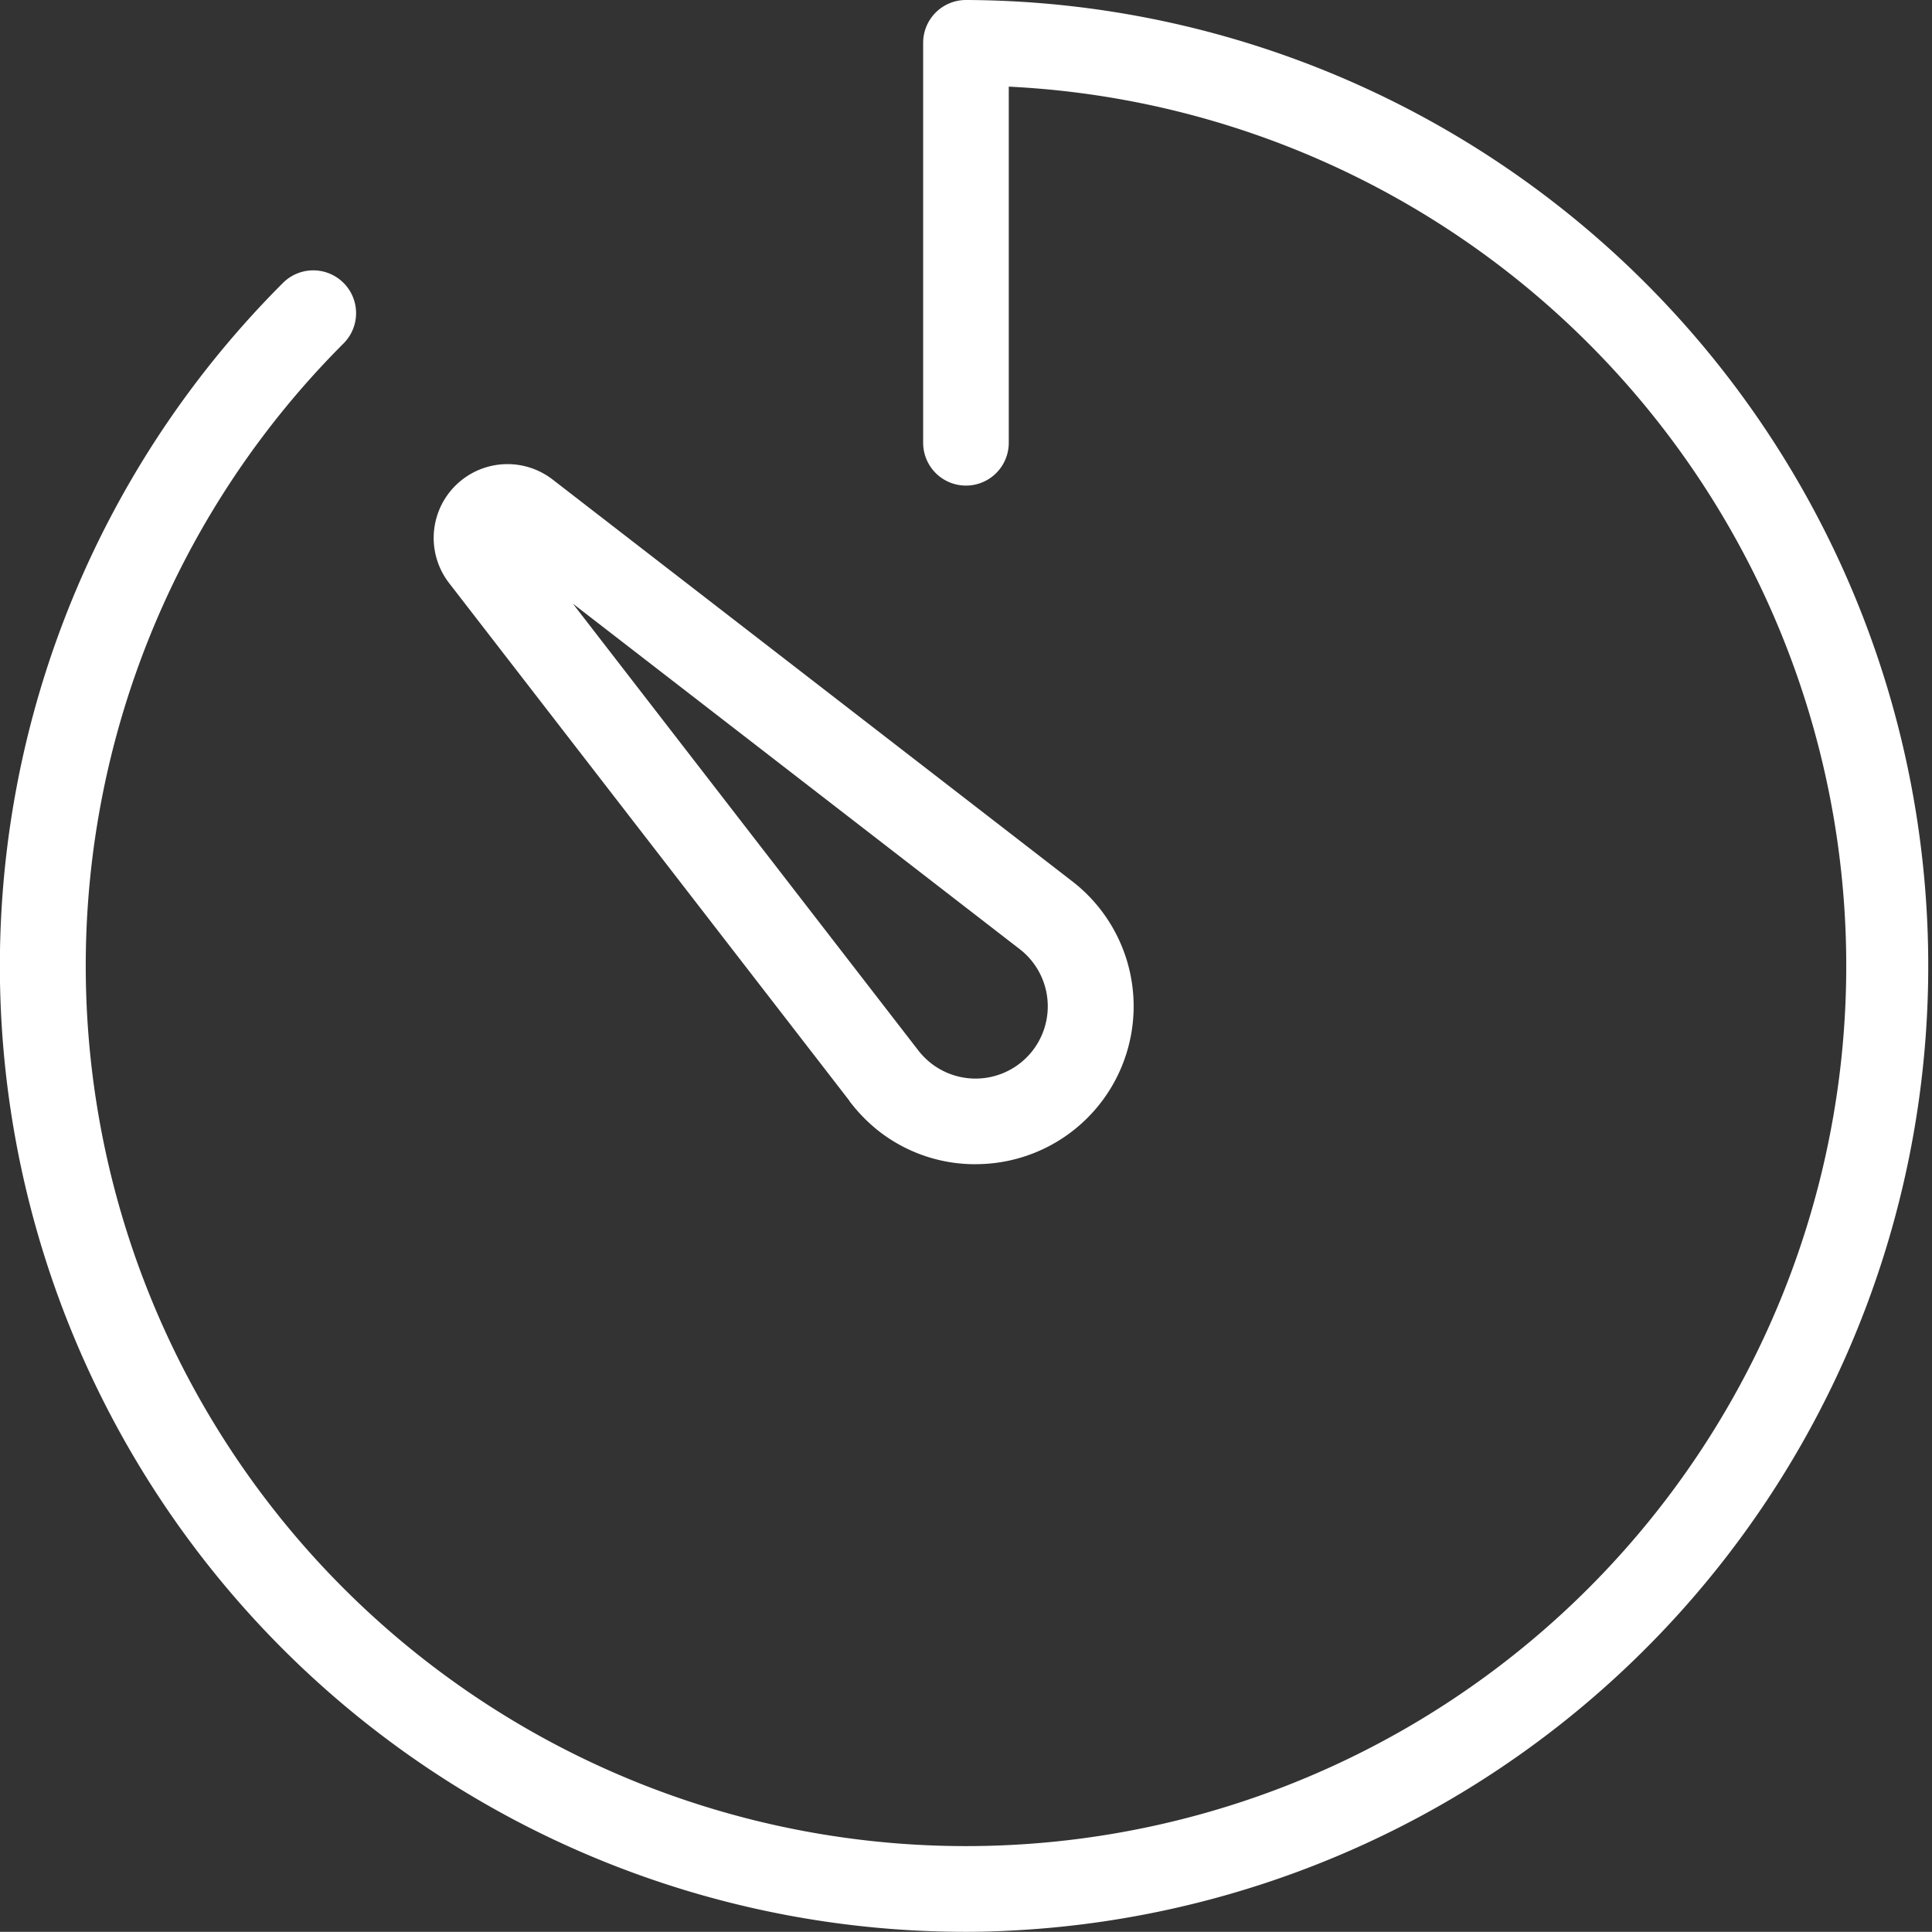
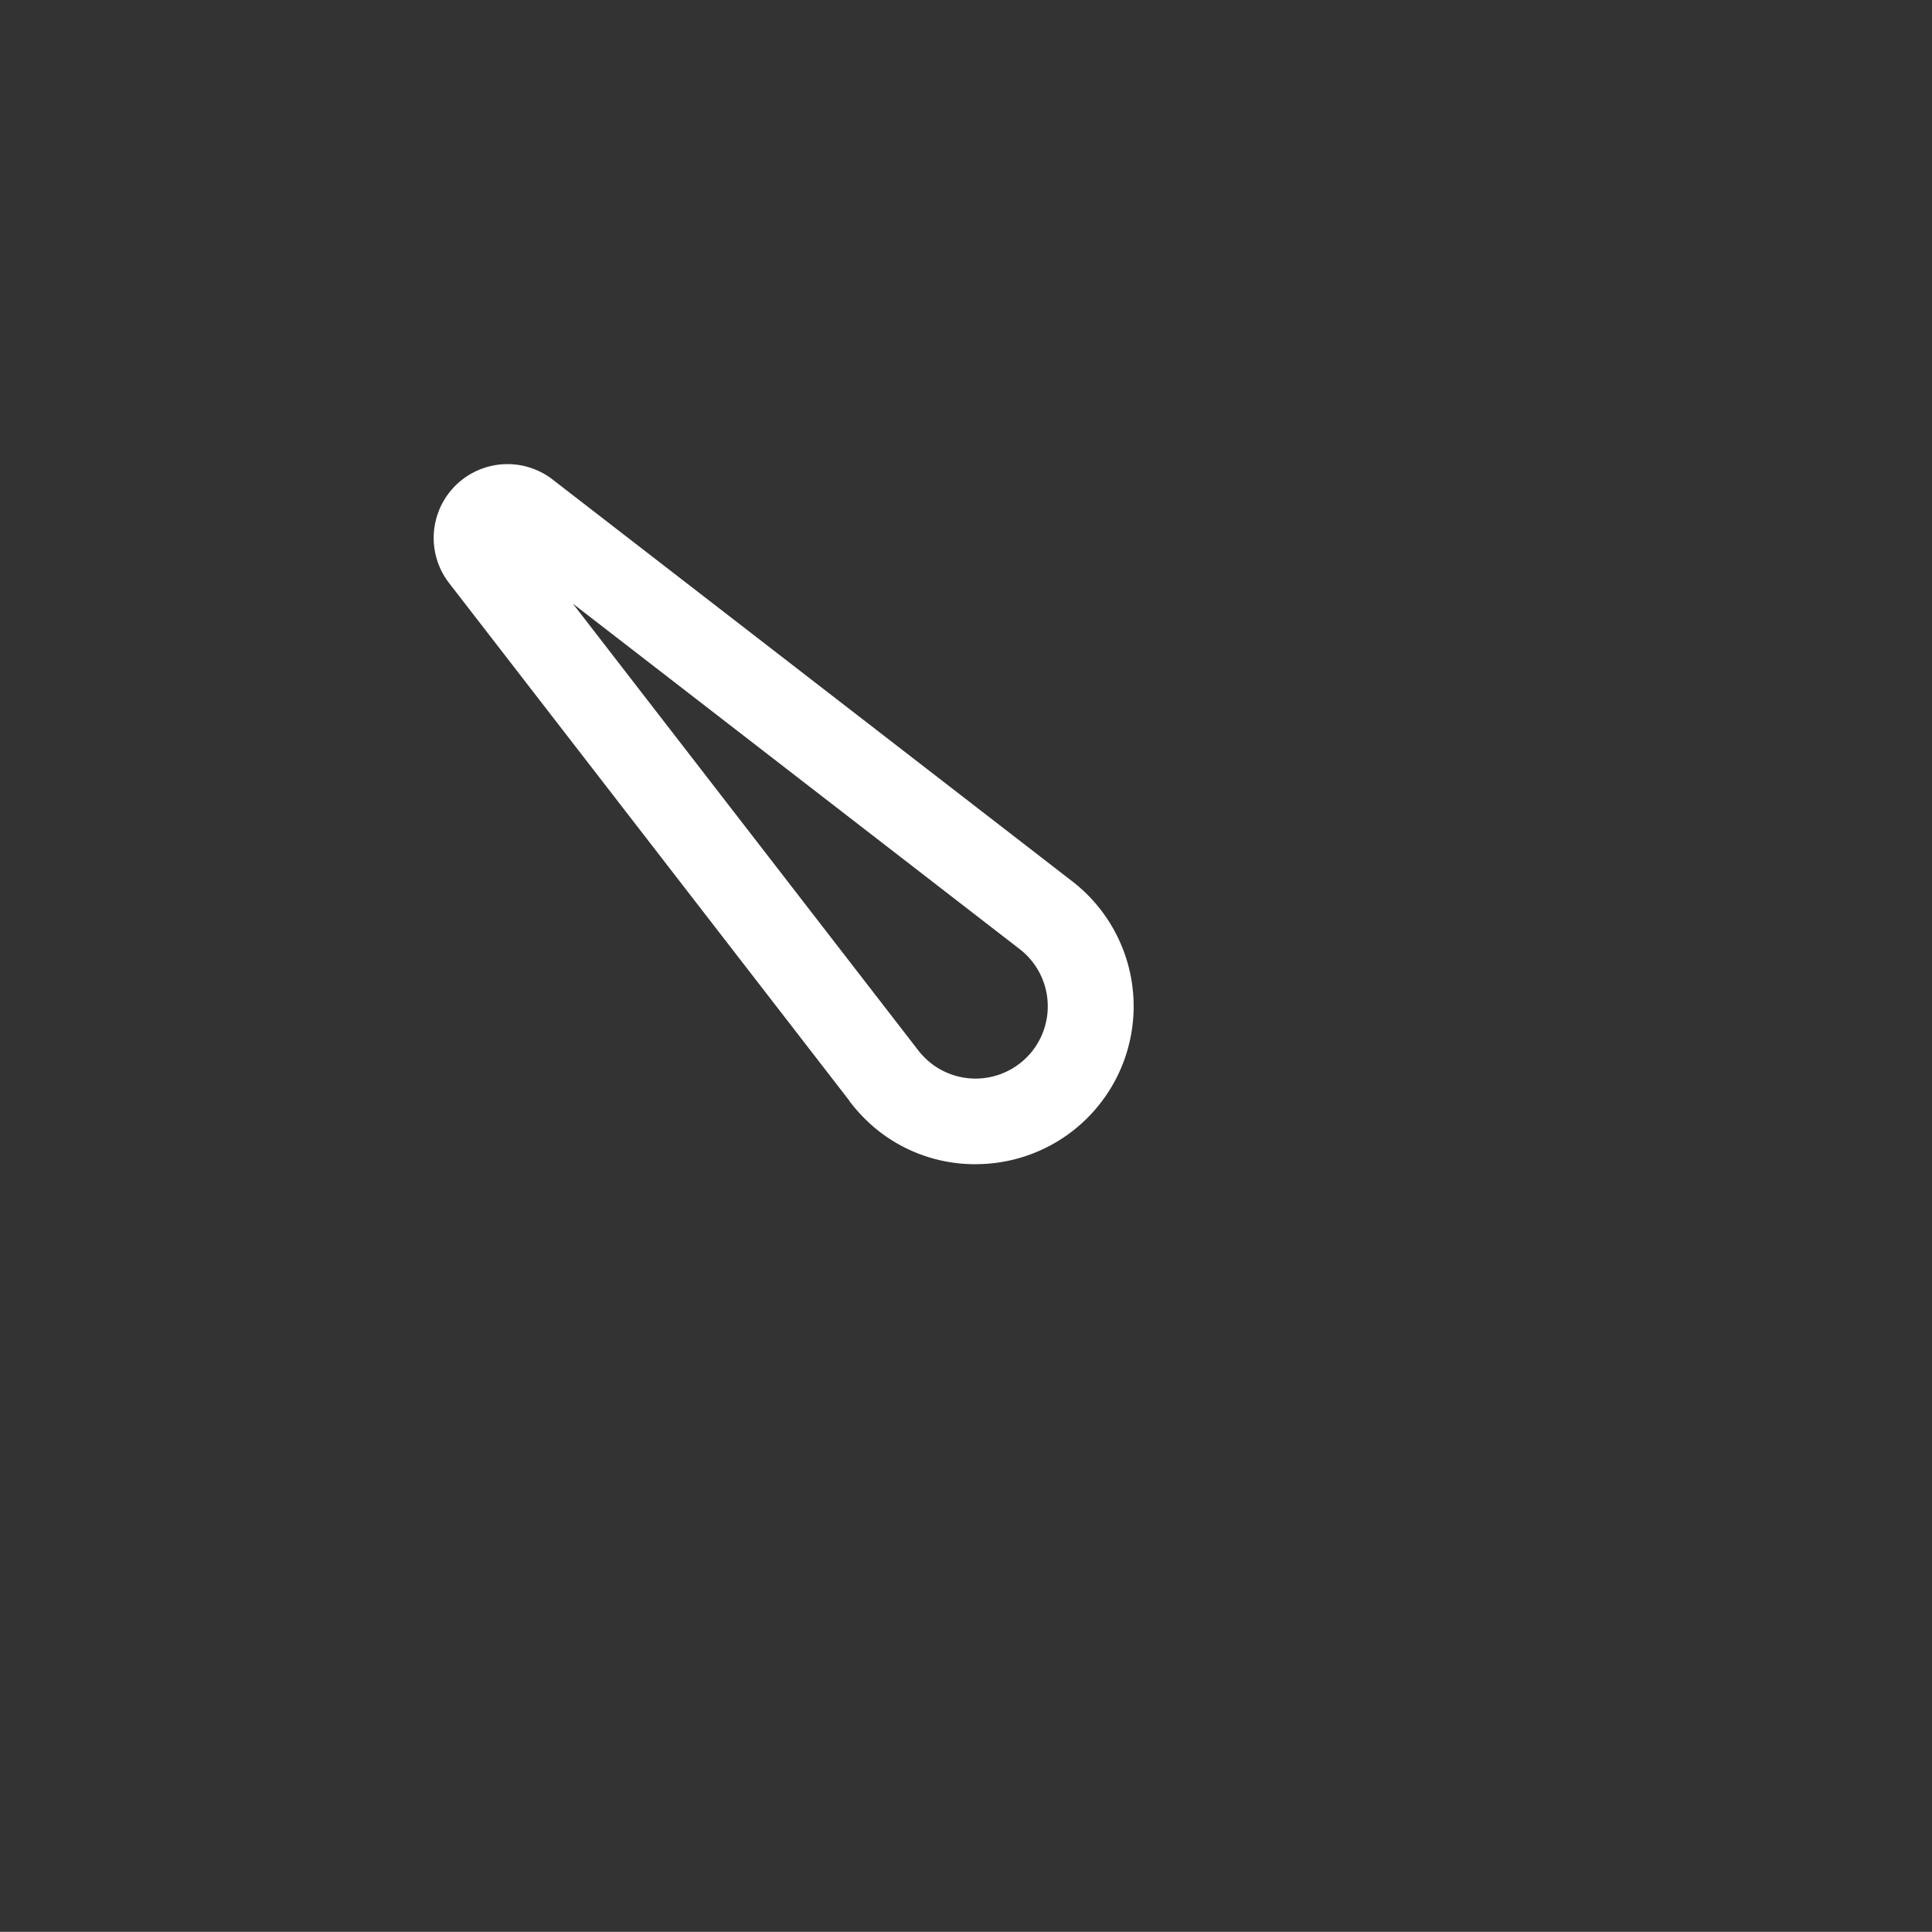
<svg xmlns="http://www.w3.org/2000/svg" width="45.13" height="45.126" viewBox="0 0 45.13 45.126">
  <rect x="0" y="0" width="45.13" height="45.126" fill="#333333" stroke="none" />
  <g id="Orion_deadline" transform="translate(0.251 0.25)">
-     <path id="layer2" d="M27.744,32.186a3.4,3.4,0,0,1-2.124-.736l0,0a3.568,3.568,0,0,1-.569-.573l0-.006-9.4-12.157a1.474,1.474,0,0,1,2.069-2.069l12.157,9.4,0,0a3.438,3.438,0,0,1-2.128,6.14ZM26.55,30.273a1.938,1.938,0,0,0,2.719-.327,1.94,1.94,0,0,0-.323-2.72l-12-9.278,9.278,12A2.066,2.066,0,0,0,26.55,30.273Z" transform="translate(-5.209 -5.491)" fill="#FFF" stroke="#FFF" stroke-linecap="round" stroke-width="0.5" />
-     <path id="layer1" d="M23.563,45.876A22.31,22.31,0,0,1,7.785,7.785.75.75,0,0,1,8.846,8.846,20.812,20.812,0,1,0,24.312,2.763v8.58a.75.75,0,0,1-1.5,0V2a.75.75,0,0,1,.75-.75,22.313,22.313,0,0,1,.989,44.6Q24.057,45.876,23.563,45.876Z" transform="translate(-1.249 -1.25)" fill="#FFF" stroke="#FFF" stroke-linecap="round" stroke-width="0.5" />
+     <path id="layer2" d="M27.744,32.186a3.4,3.4,0,0,1-2.124-.736l0,0a3.568,3.568,0,0,1-.569-.573l0-.006-9.4-12.157a1.474,1.474,0,0,1,2.069-2.069l12.157,9.4,0,0a3.438,3.438,0,0,1-2.128,6.14ZM26.55,30.273a1.938,1.938,0,0,0,2.719-.327,1.94,1.94,0,0,0-.323-2.72l-12-9.278,9.278,12A2.066,2.066,0,0,0,26.55,30.273" transform="translate(-5.209 -5.491)" fill="#FFF" stroke="#FFF" stroke-linecap="round" stroke-width="0.5" />
  </g>
</svg>